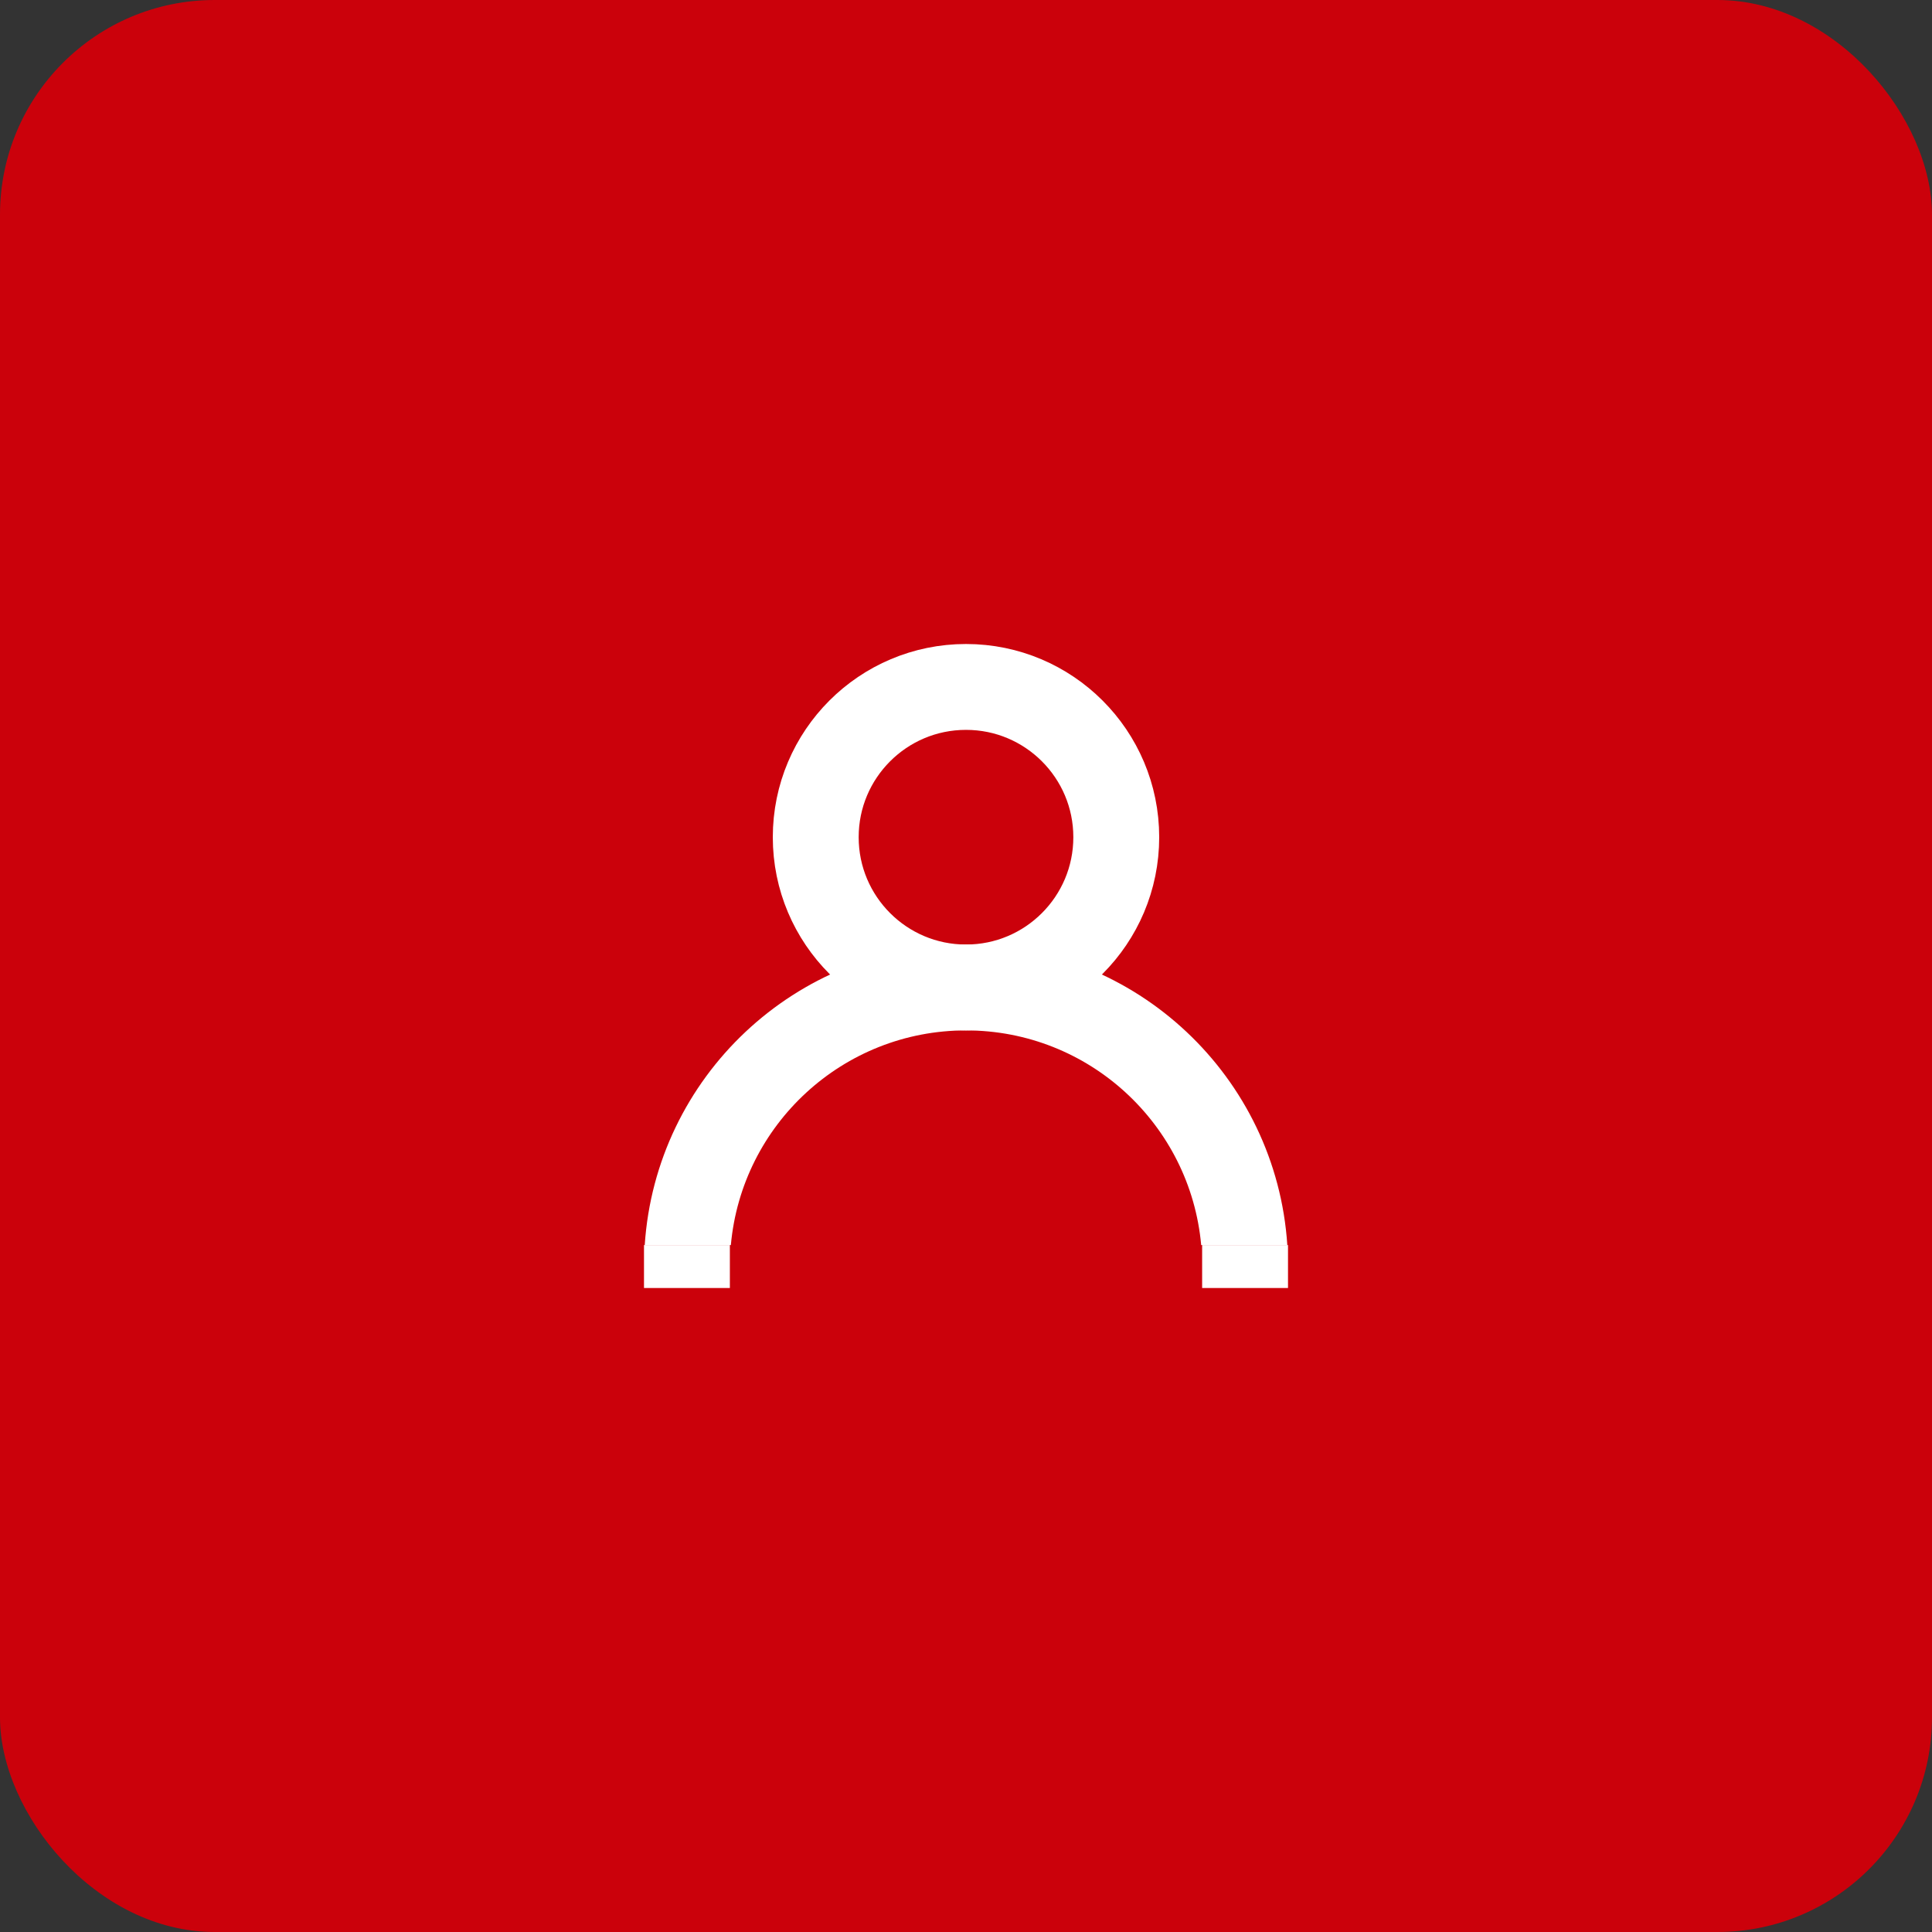
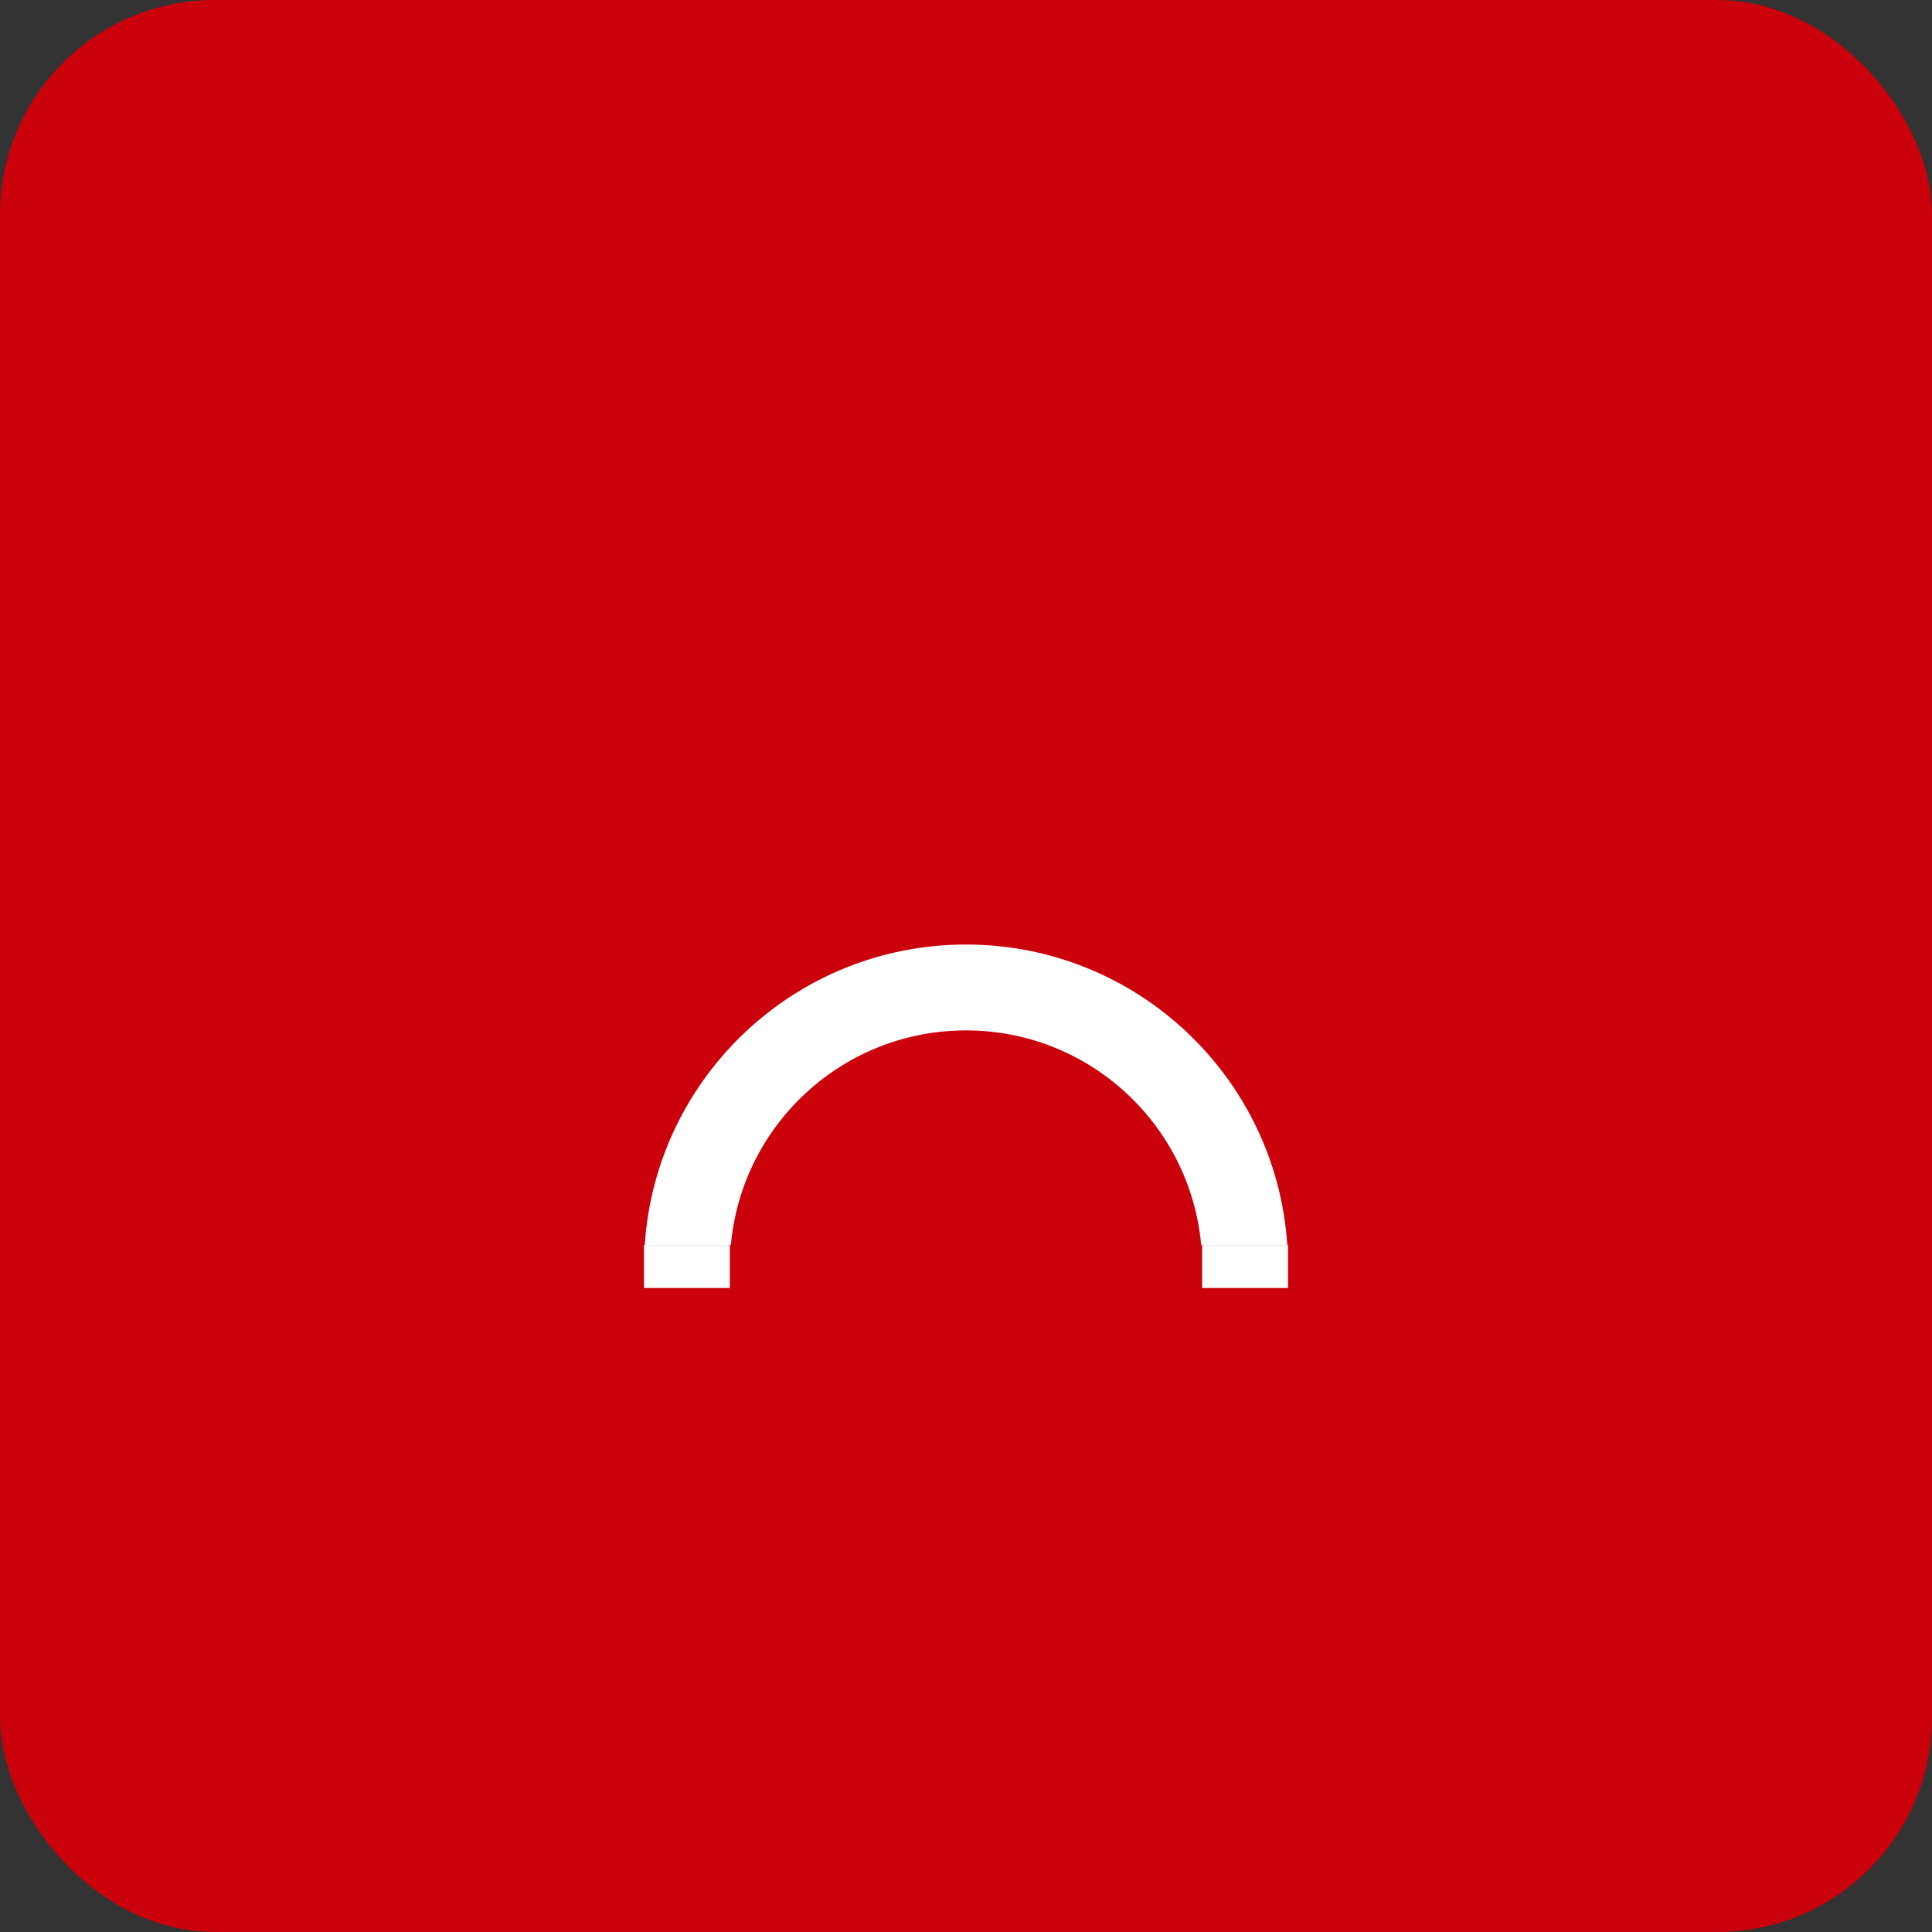
<svg xmlns="http://www.w3.org/2000/svg" width="45" height="45" viewBox="0 0 45 45" fill="none">
  <rect x="0" y="0" width="45" height="45" fill="#333333" stroke="none" />
  <rect width="45" height="45" rx="5" fill="#CB010B" />
-   <circle cx="22.5" cy="19.5" r="3.5" stroke="white" stroke-width="2" />
  <path fill-rule="evenodd" clip-rule="evenodd" d="M27.978 29C27.725 26.197 25.369 24 22.5 24C19.631 24 17.275 26.197 17.023 29H15.017C15.274 25.091 18.526 22 22.5 22C26.474 22 29.727 25.091 29.984 29H27.978Z" fill="white" />
  <line x1="15" y1="29.5" x2="17" y2="29.5" stroke="white" />
  <line x1="28" y1="29.5" x2="30" y2="29.5" stroke="white" />
</svg>